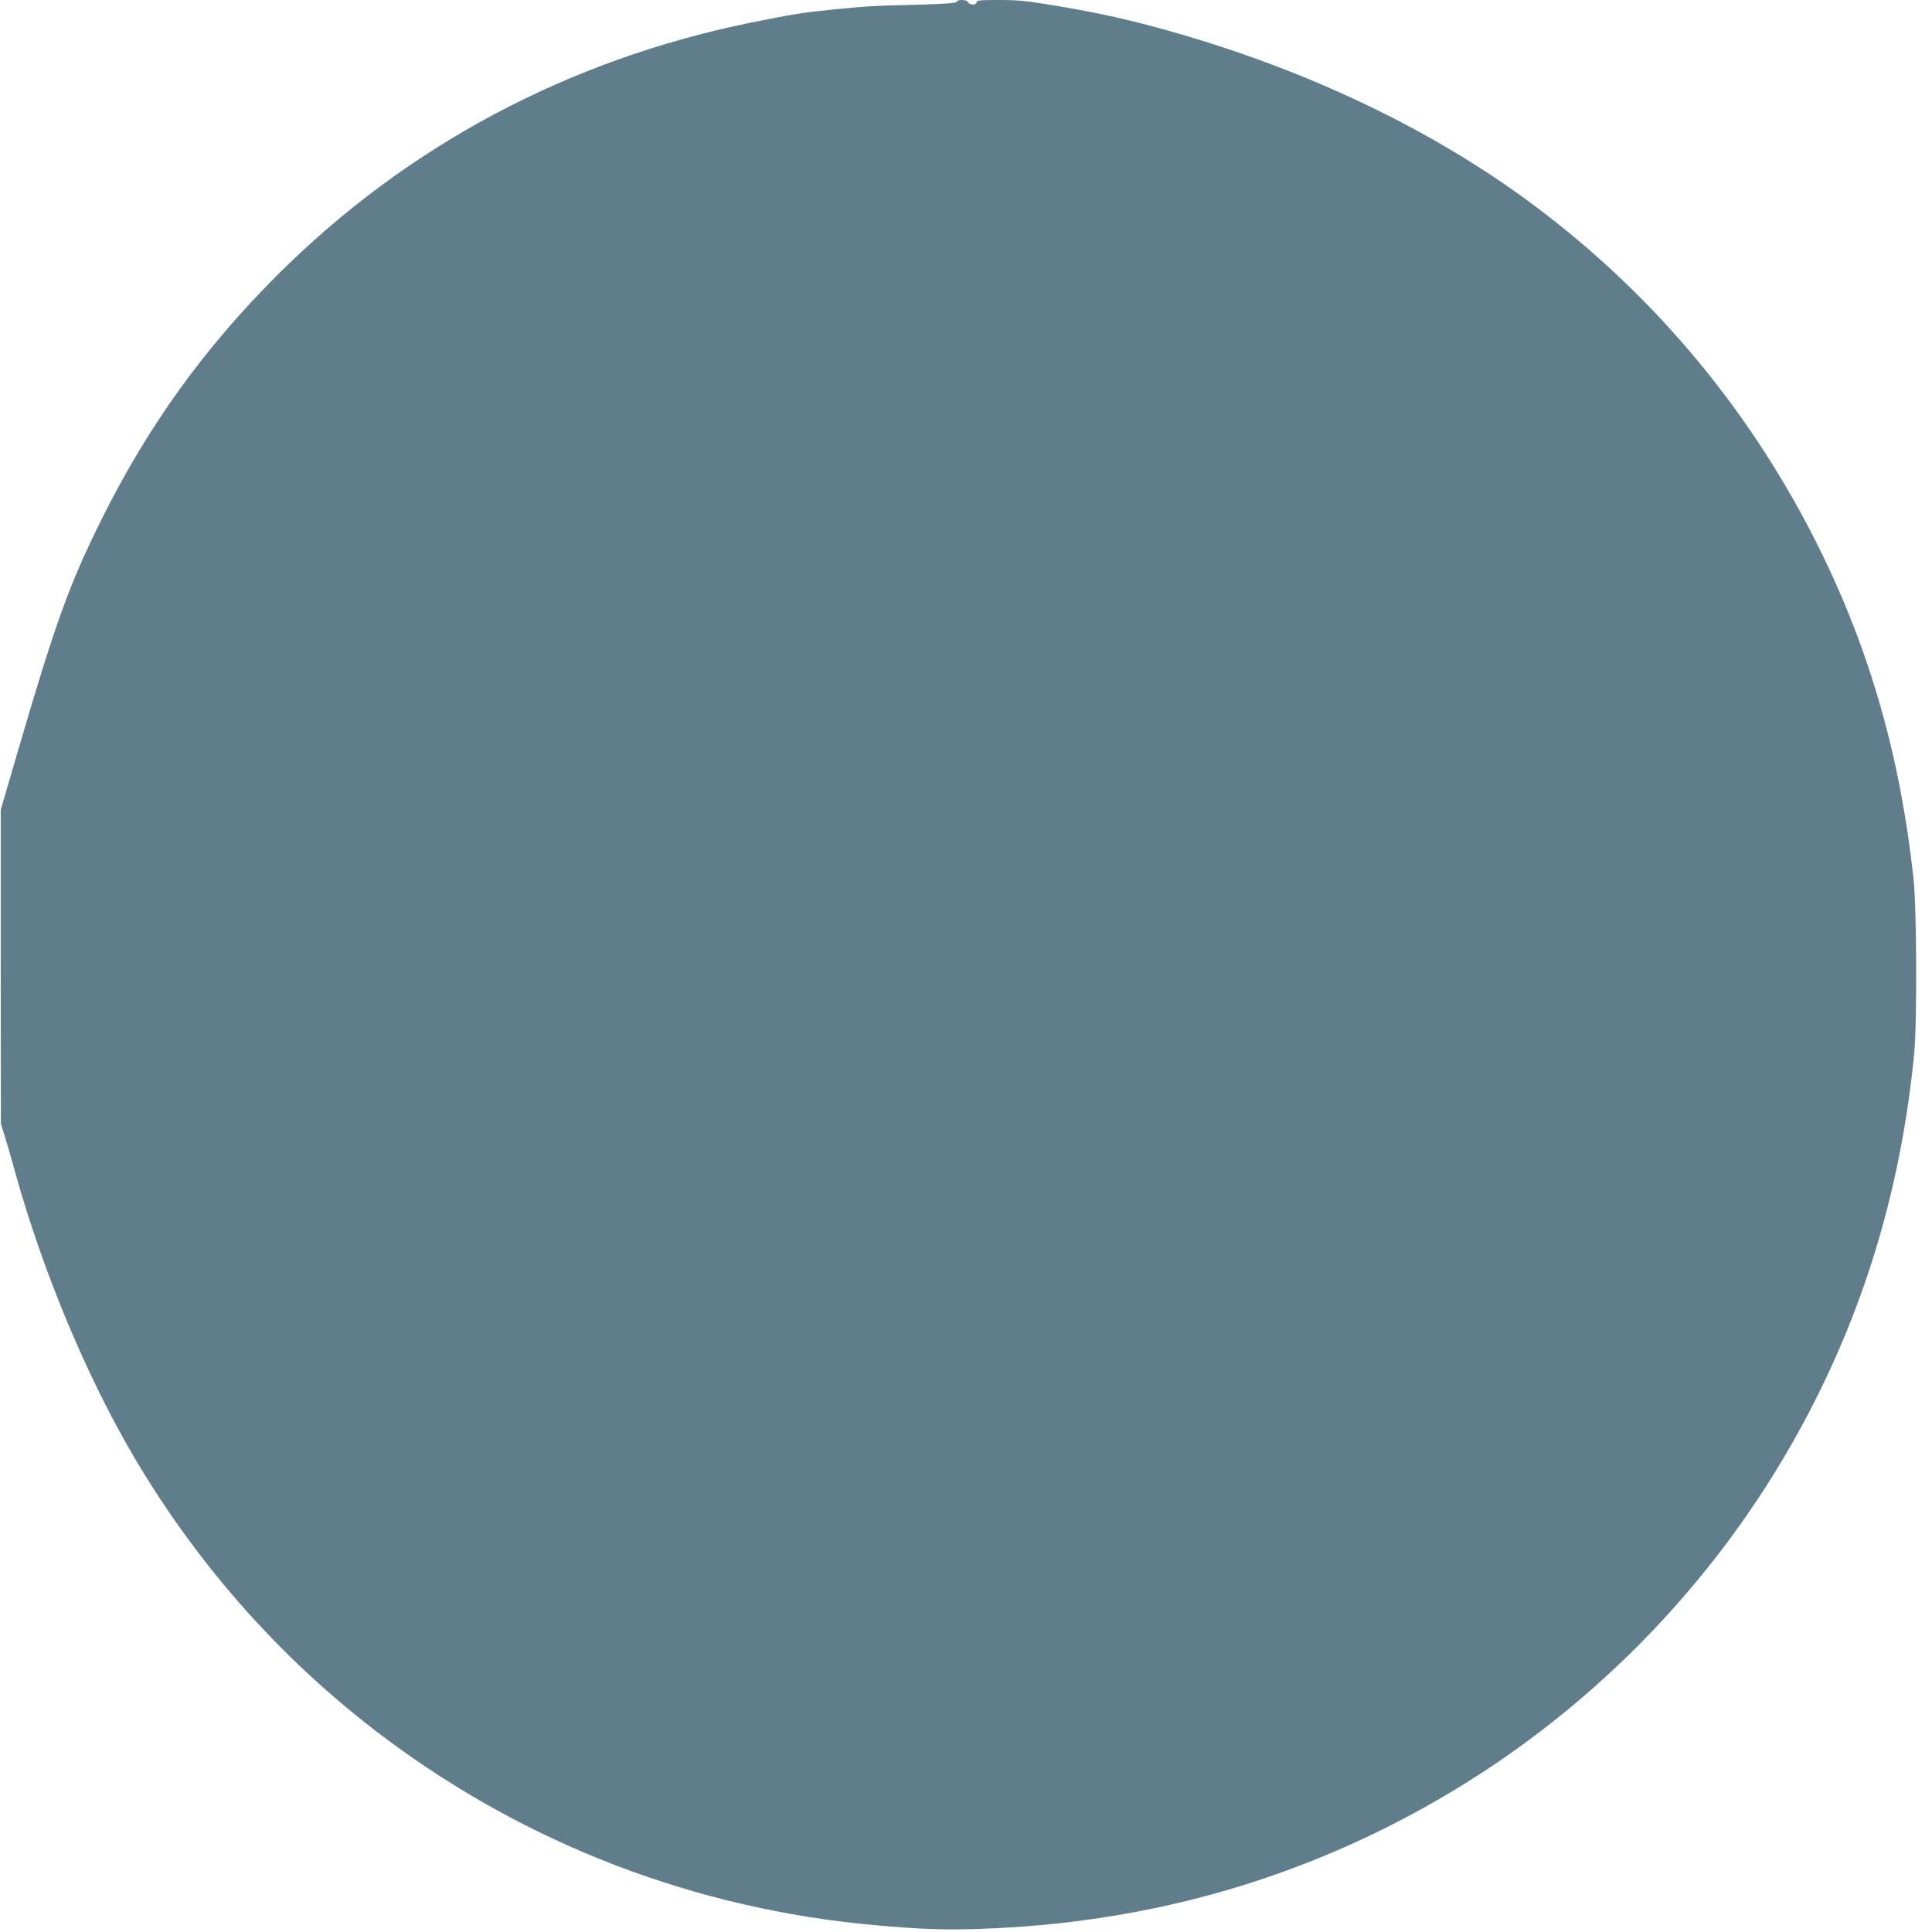
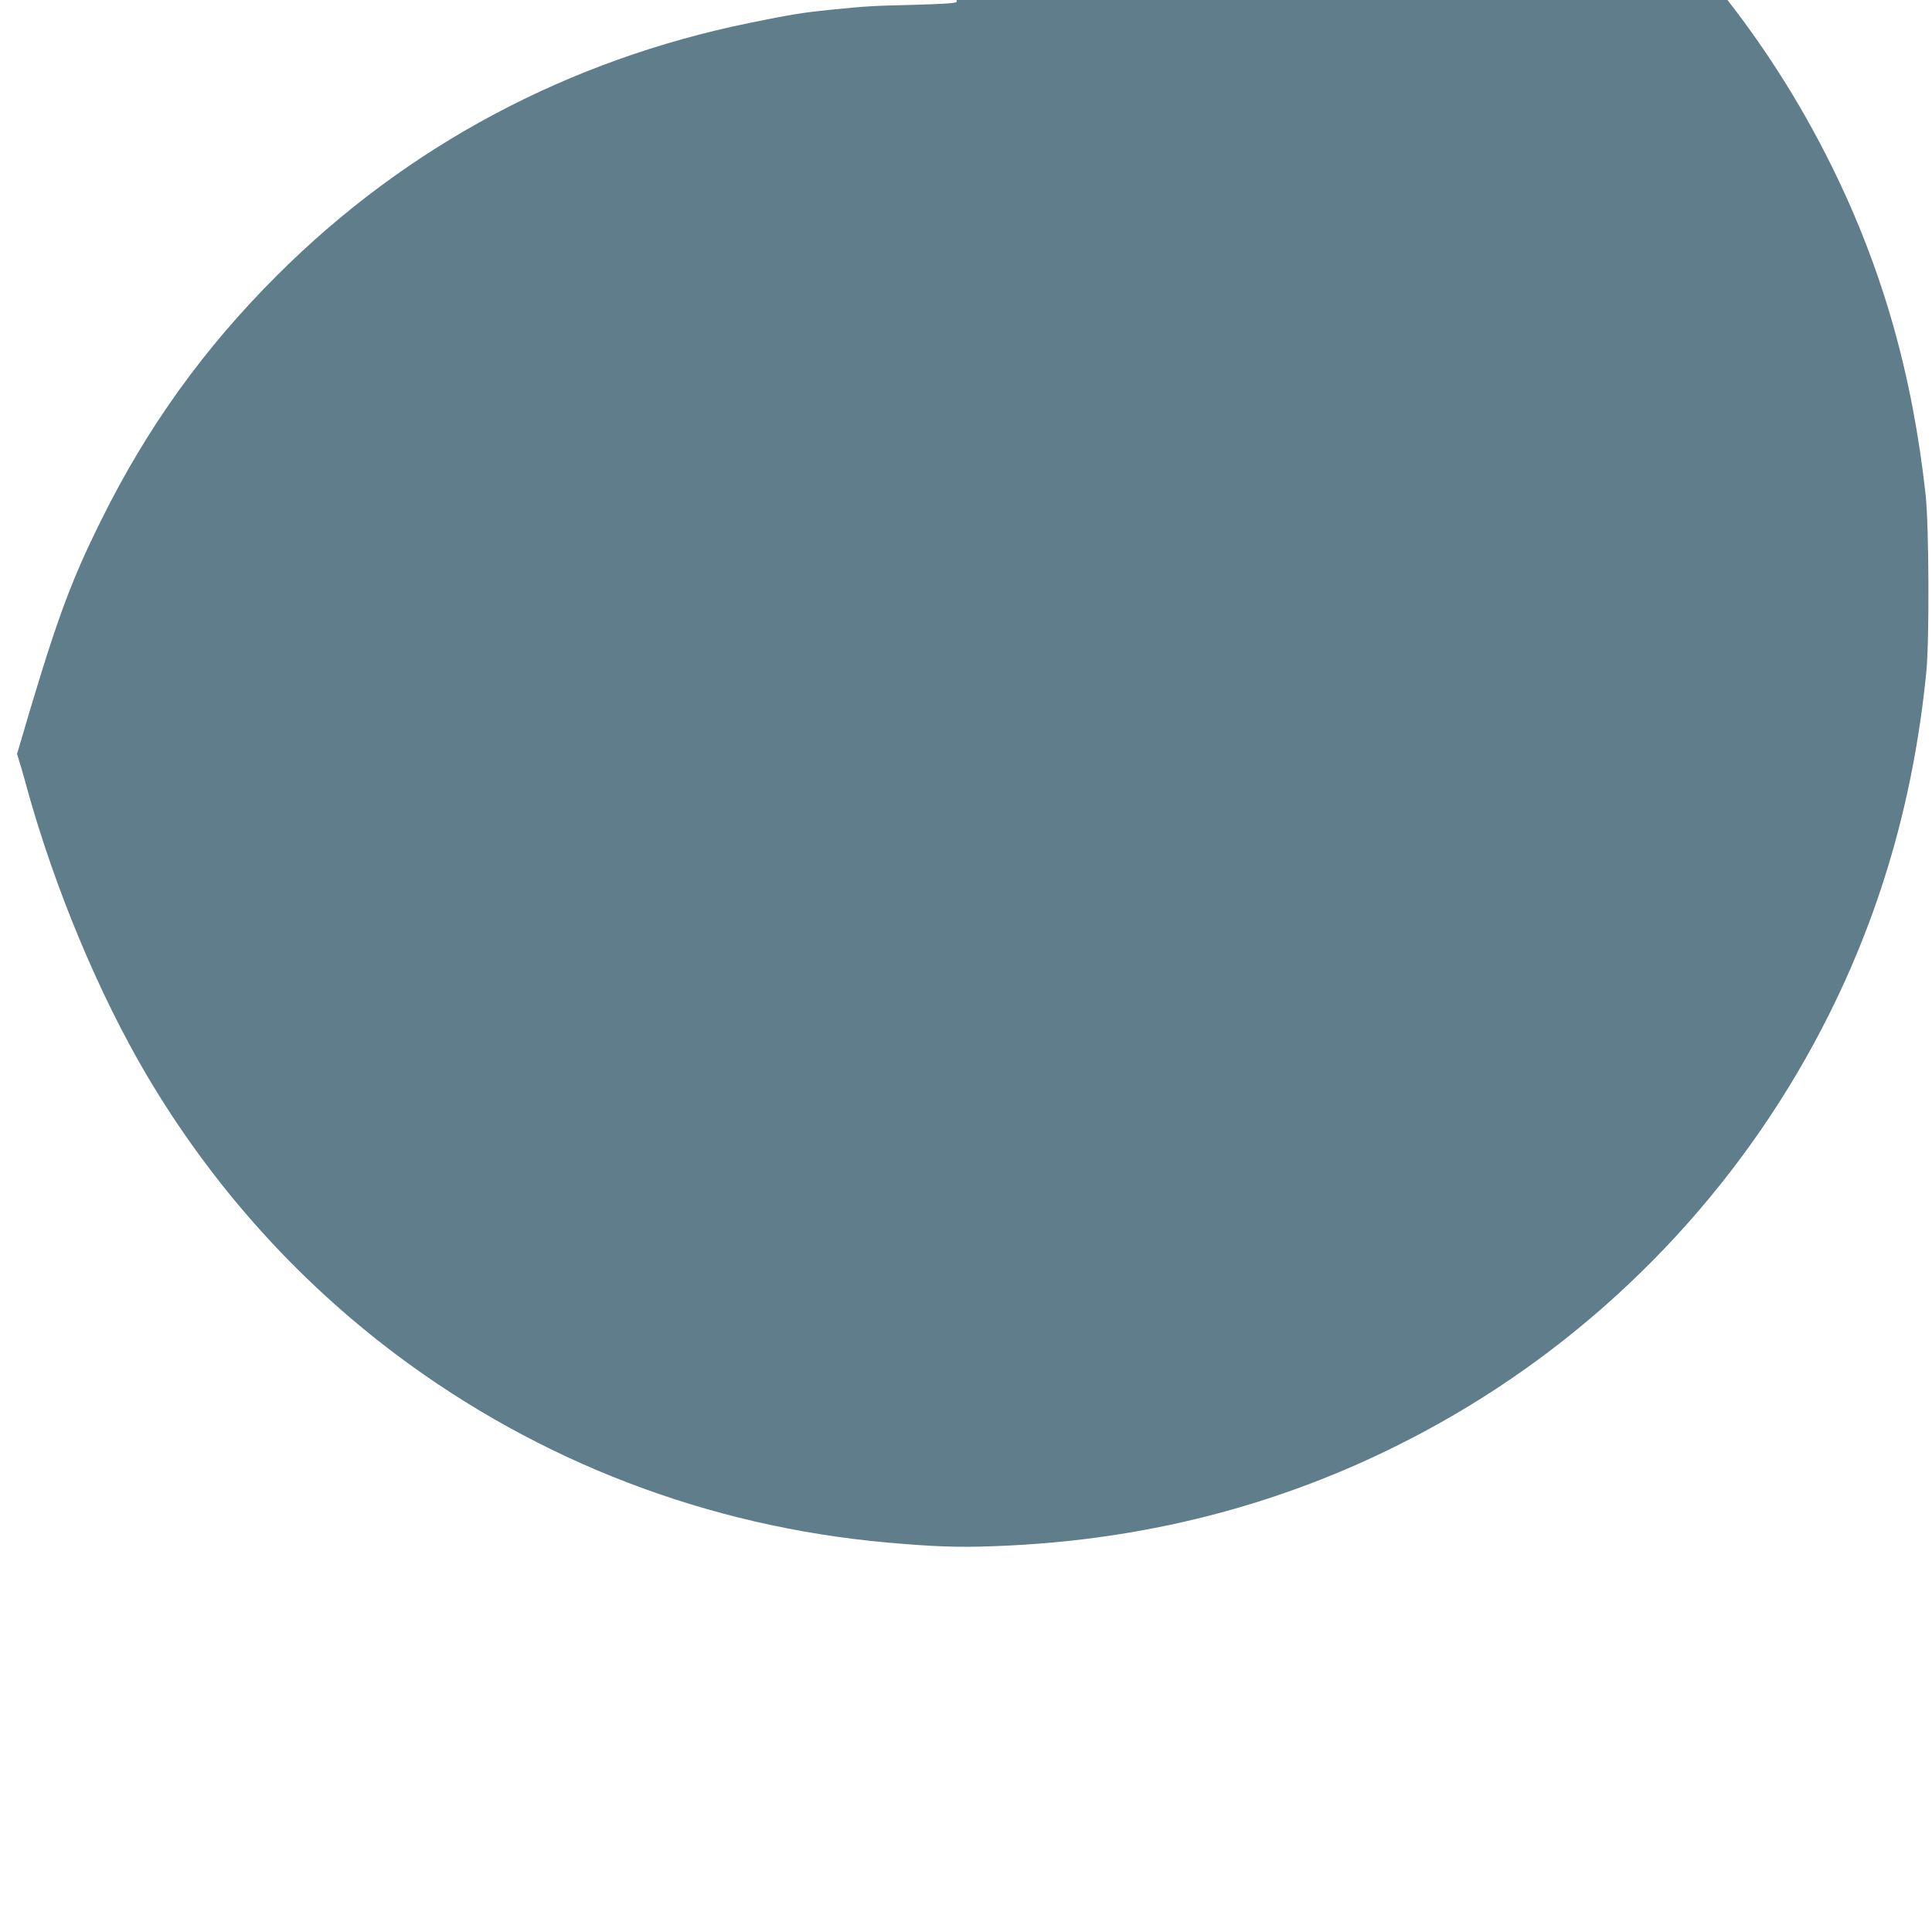
<svg xmlns="http://www.w3.org/2000/svg" version="1.0" width="1280pt" height="1280pt" viewBox="0 0 1280 1280" preserveAspectRatio="xMidYMid meet">
  <g transform="translate(0,1280) scale(0.1,-0.1)" fill="#607d8b" stroke="none">
-     <path d="M6338 12788 c-3 -9 -76 -14 -284 -20 -283 -7 -306 -8 -564 -34 -167 -17 -251 -30 -520 -85 -1206 -246 -2274 -815 -3130 -1669 -489 -487 -865 -1011 -1169 -1625 -214 -431 -306 -687 -558 -1550 l-108 -370 0 -1040 1 -1040 26 -85 c15 -47 46 -152 68 -235 184 -661 474 -1356 792 -1895 428 -724 985 -1348 1650 -1848 948 -712 2068 -1141 3258 -1247 304 -27 469 -33 700 -24 1068 37 2051 308 2954 814 1042 583 1906 1457 2479 2510 415 763 661 1576 749 2475 20 210 17 960 -5 1165 -88 800 -285 1493 -618 2170 -446 906 -1089 1682 -1894 2283 -668 500 -1500 898 -2415 1156 -258 73 -454 117 -742 166 -205 34 -258 40 -388 40 -127 0 -150 -2 -150 -15 0 -9 -9 -15 -25 -15 -14 0 -28 7 -31 15 -7 18 -70 21 -76 3z" />
+     <path d="M6338 12788 c-3 -9 -76 -14 -284 -20 -283 -7 -306 -8 -564 -34 -167 -17 -251 -30 -520 -85 -1206 -246 -2274 -815 -3130 -1669 -489 -487 -865 -1011 -1169 -1625 -214 -431 -306 -687 -558 -1550 c15 -47 46 -152 68 -235 184 -661 474 -1356 792 -1895 428 -724 985 -1348 1650 -1848 948 -712 2068 -1141 3258 -1247 304 -27 469 -33 700 -24 1068 37 2051 308 2954 814 1042 583 1906 1457 2479 2510 415 763 661 1576 749 2475 20 210 17 960 -5 1165 -88 800 -285 1493 -618 2170 -446 906 -1089 1682 -1894 2283 -668 500 -1500 898 -2415 1156 -258 73 -454 117 -742 166 -205 34 -258 40 -388 40 -127 0 -150 -2 -150 -15 0 -9 -9 -15 -25 -15 -14 0 -28 7 -31 15 -7 18 -70 21 -76 3z" />
  </g>
</svg>